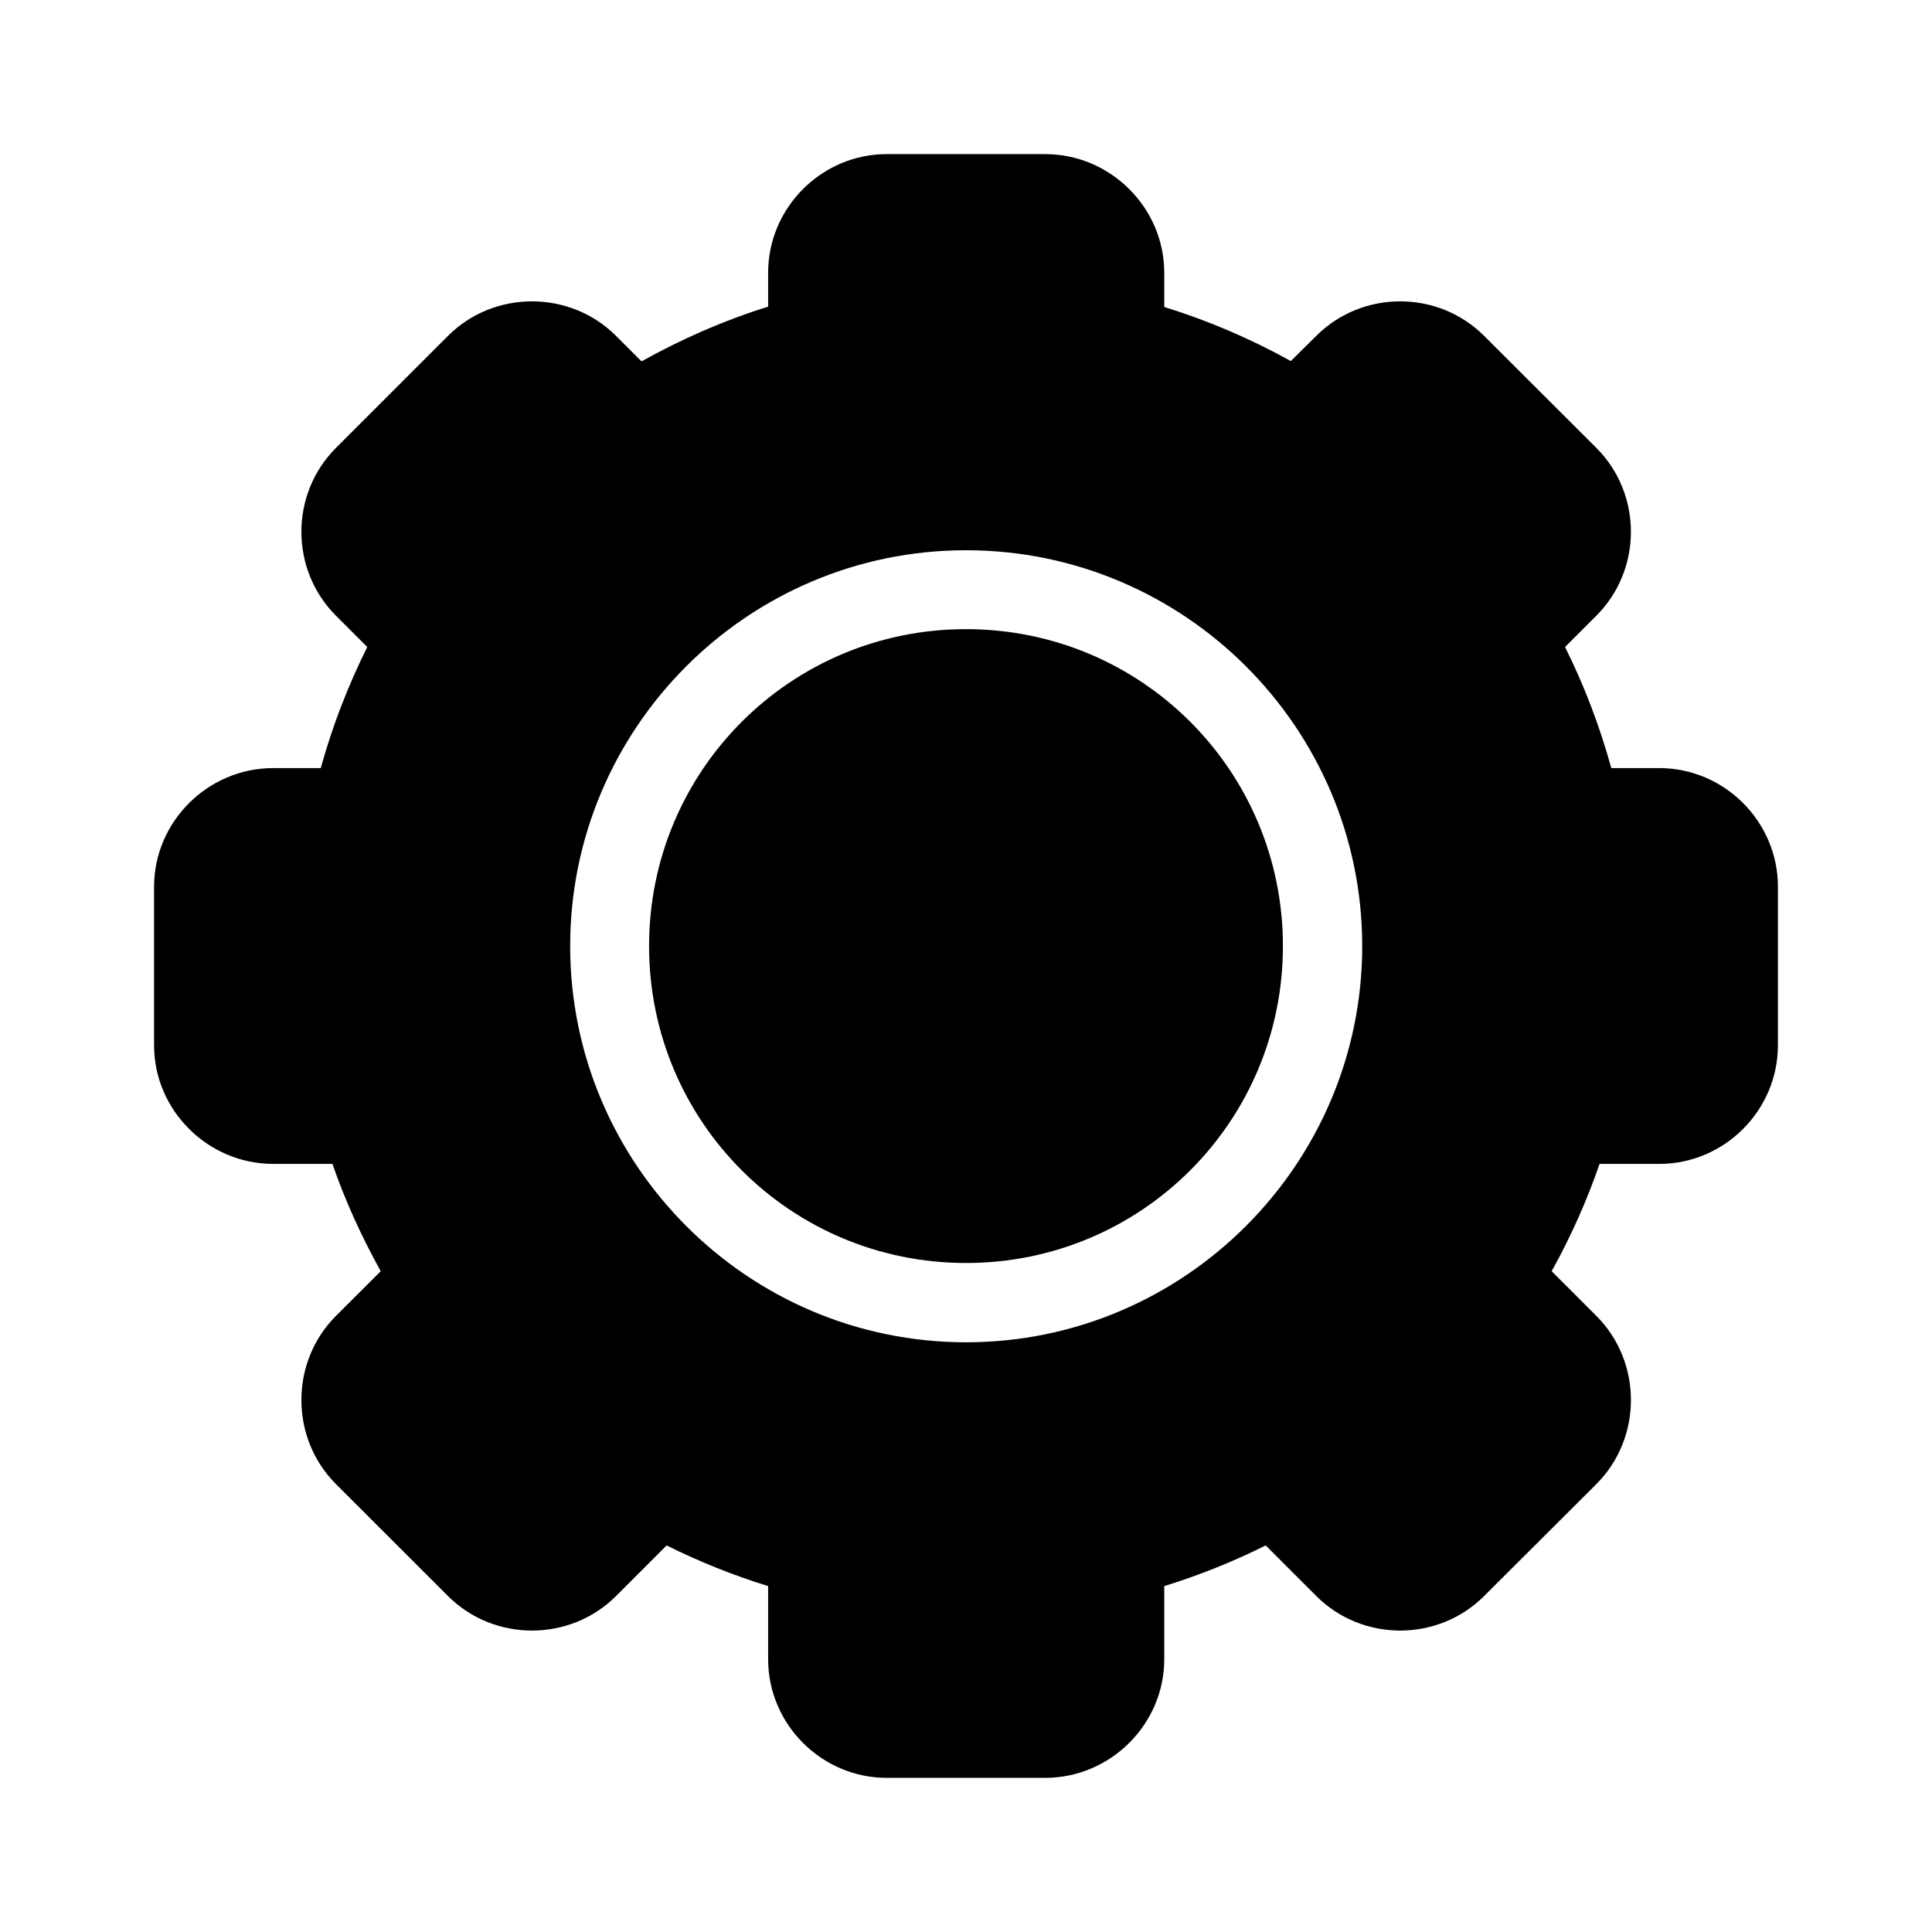
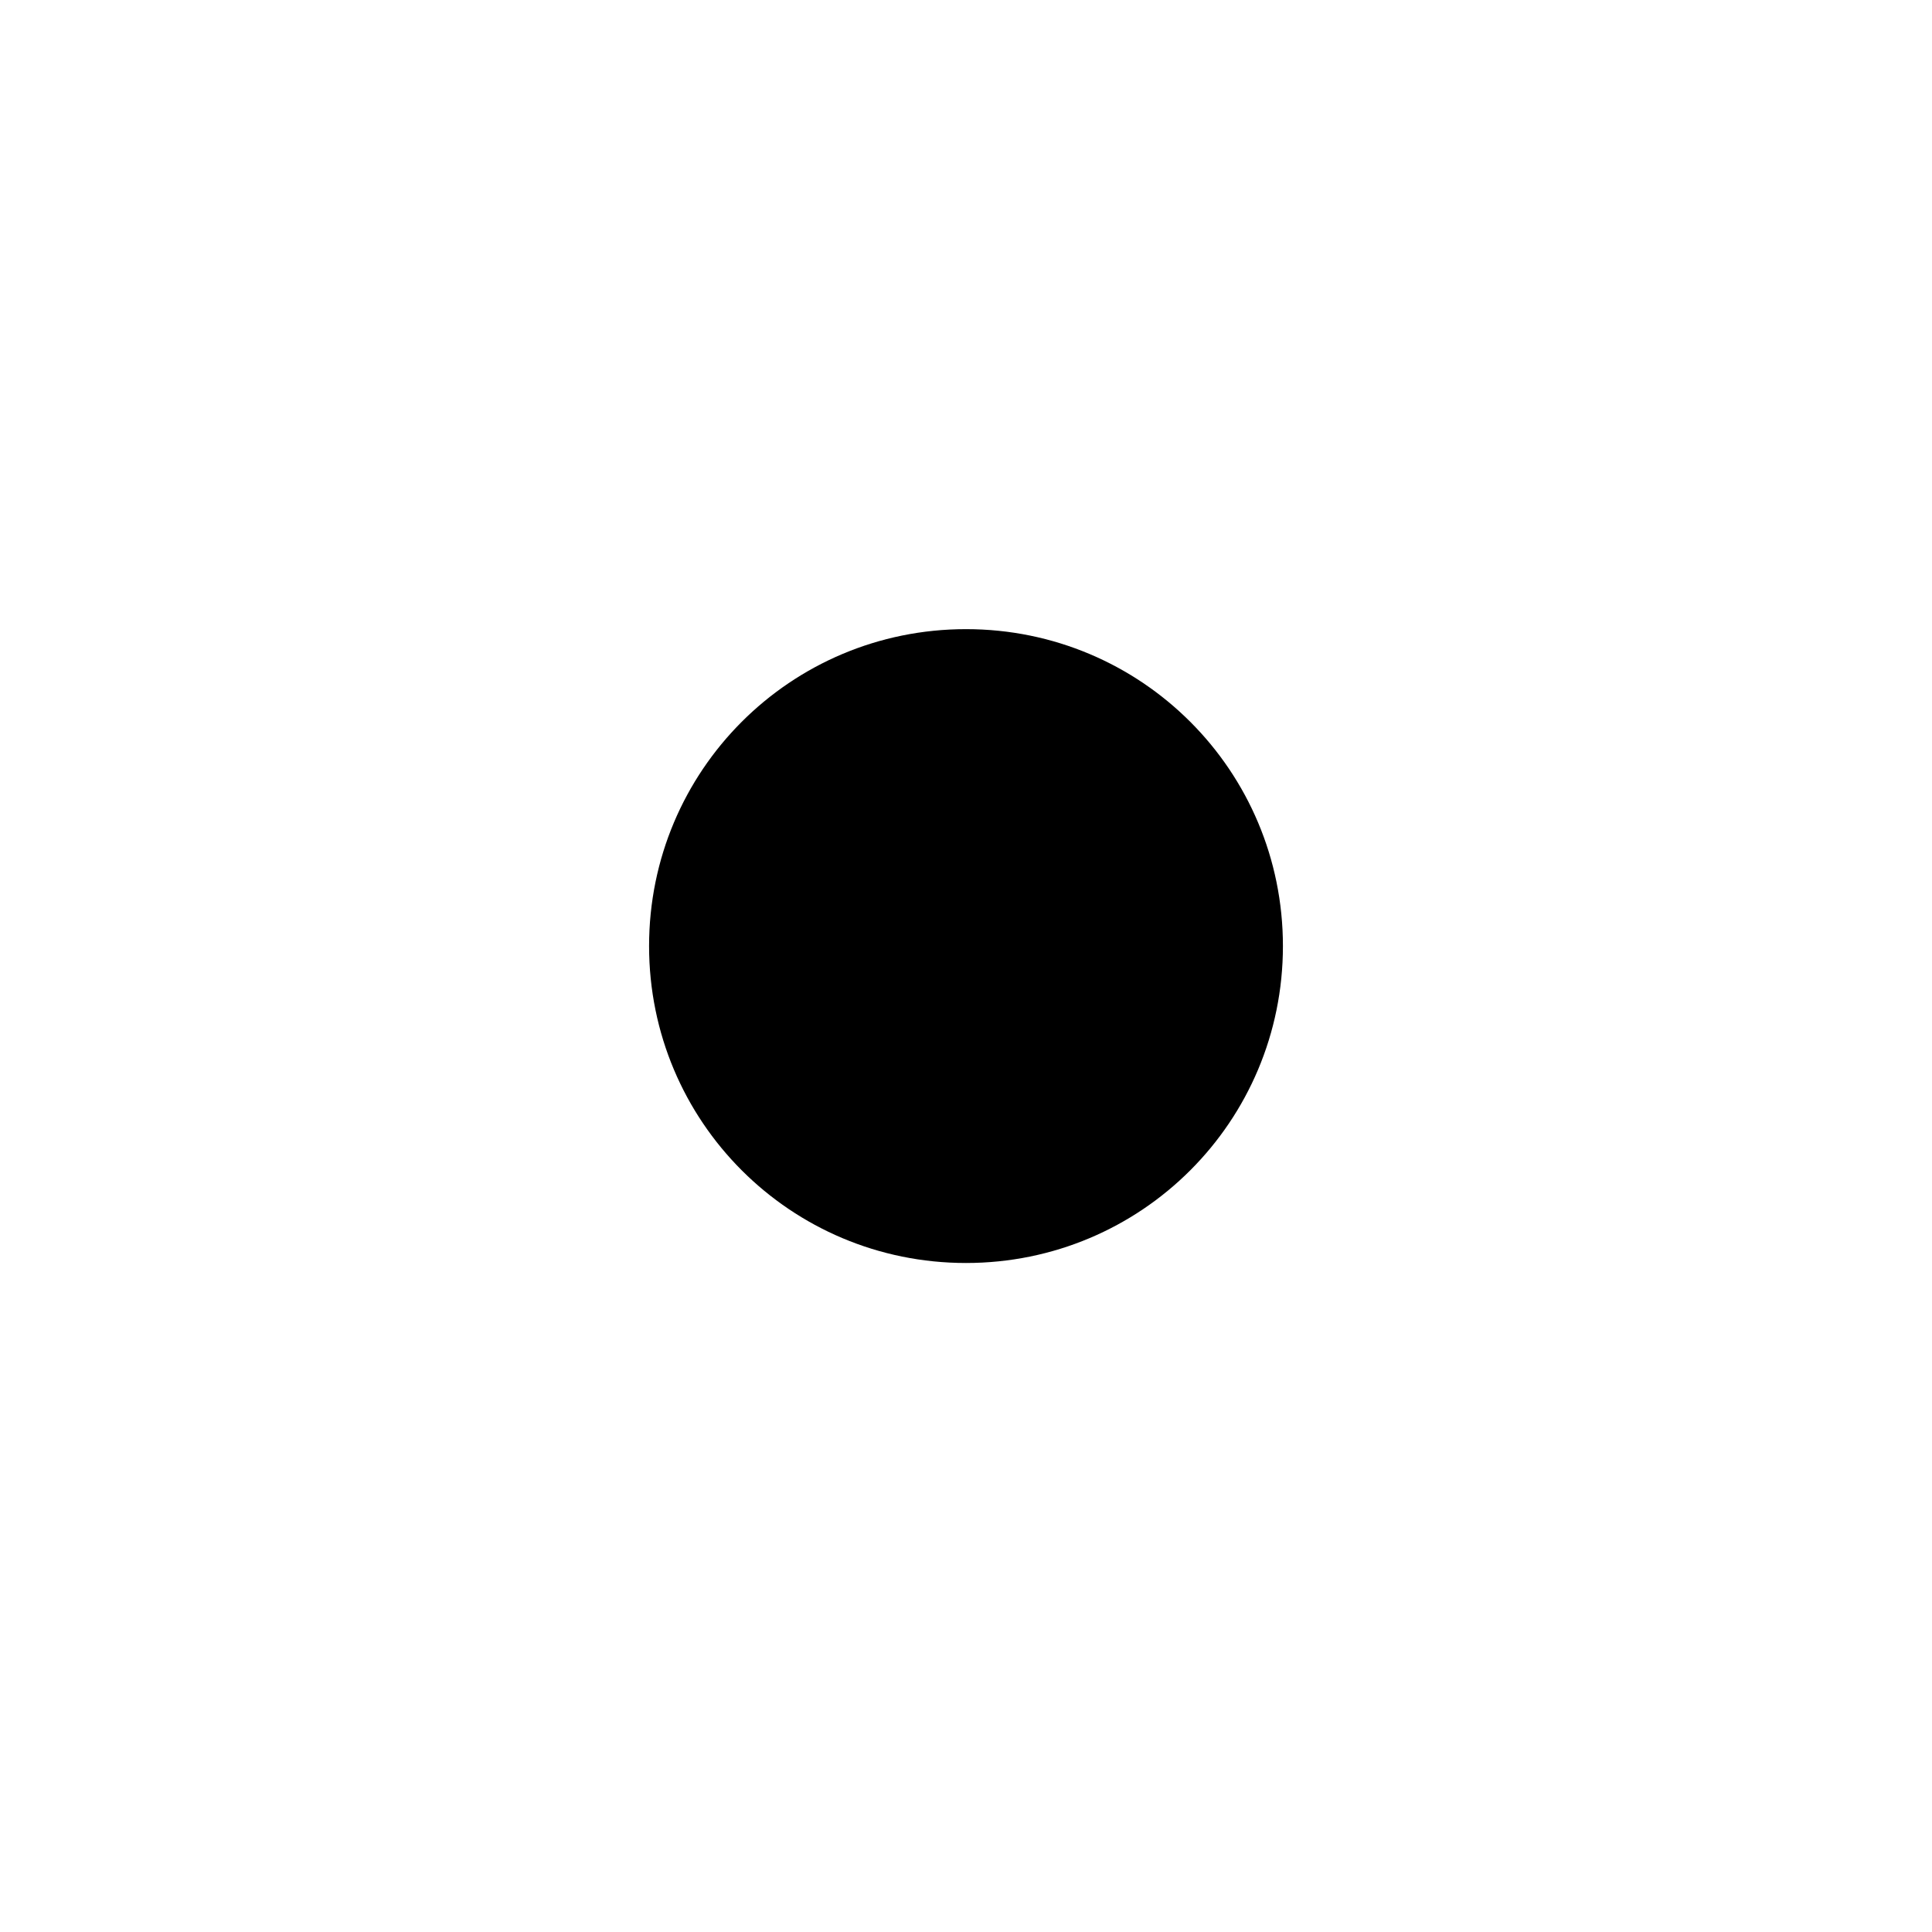
<svg xmlns="http://www.w3.org/2000/svg" fill="#000000" width="800px" height="800px" version="1.1" viewBox="144 144 512 512">
  <g>
-     <path d="m379.01 184.84c-17.262 0-31.445 14.184-31.445 31.445l-0.004 8.98c-11.688 3.625-22.855 8.559-33.559 14.496l-6.742-6.746c-12.207-12.207-32.34-12.207-44.547 0l-29.684 29.684c-12.207 12.207-12.207 32.258 0 44.465l8.301 8.301c-5.133 10.293-9.262 21-12.32 32.086h-12.629c-17.262 0-31.551 14.184-31.551 31.445v42.004c0 17.262 14.285 31.445 31.551 31.445l15.723 0.004c3.391 9.852 7.742 19.324 12.793 28.434l-11.867 11.848c-12.207 12.207-12.207 32.363 0 44.566l29.684 29.664c12.207 12.207 32.34 12.207 44.547 0l13.406-13.406c8.664 4.324 17.645 7.918 26.895 10.781v19.371c0 17.262 14.184 31.445 31.445 31.445h41.984c17.262 0 31.551-14.184 31.551-31.445v-19.371c9.246-2.875 18.219-6.449 26.875-10.781l13.406 13.406c12.207 12.207 32.281 12.207 44.484 0l29.75-29.664c12.207-12.207 12.207-32.363 0-44.566l-11.852-11.848c5.051-9.109 9.305-18.586 12.691-28.434h15.824c17.262 0 31.445-14.184 31.445-31.445l0.004-42.008c0-17.262-14.184-31.445-31.445-31.445h-12.711c-3.07-11.074-7.125-21.805-12.262-32.086l8.301-8.301c12.207-12.207 12.207-32.258 0-44.465l-29.742-29.684c-12.207-12.207-32.281-12.207-44.484 0l-6.746 6.664c-10.672-5.918-21.887-10.711-33.539-14.332v-9.059c0-17.262-14.285-31.445-31.551-31.445zm20.992 104.98c57.844 0 105 47.055 105 104.9s-47.156 105-105 105-104.9-47.156-104.9-105 47.055-104.9 104.9-104.9z" />
    <path d="m400 310.73c-46.5 0-83.988 37.488-83.988 83.988s37.488 83.988 83.988 83.988 83.988-37.488 83.988-83.988-37.488-83.988-83.988-83.988z" />
  </g>
</svg>